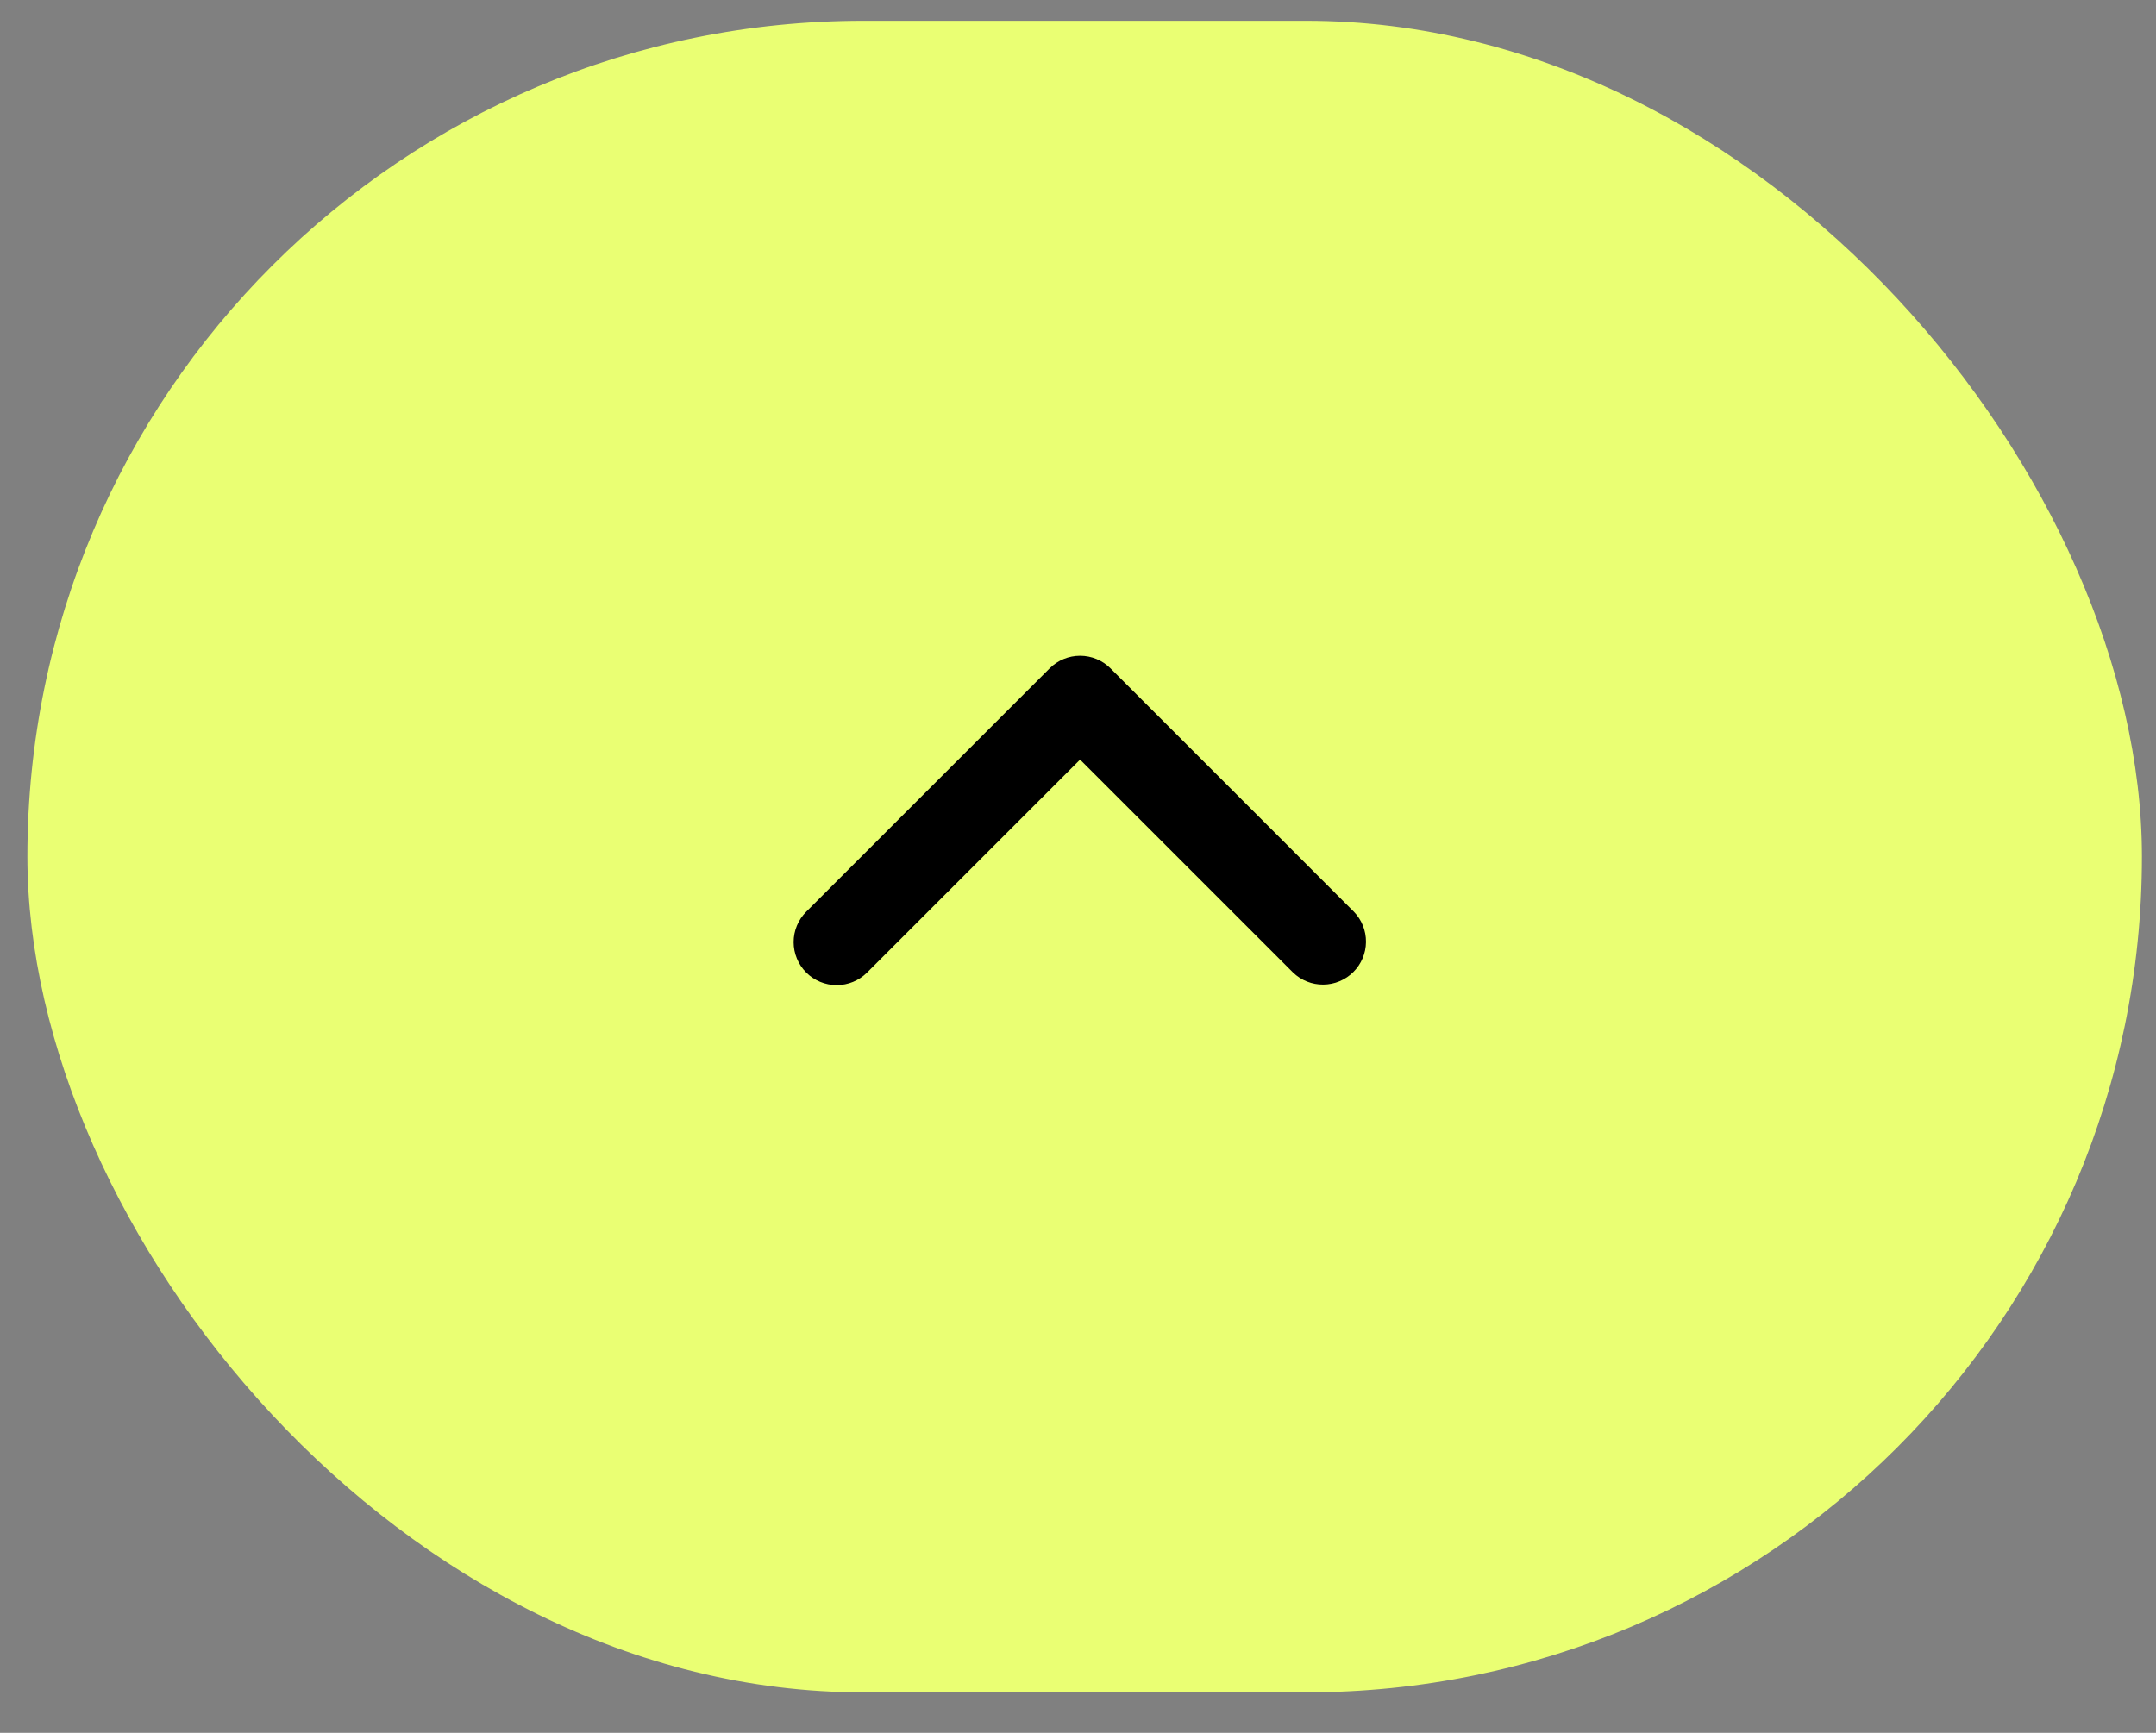
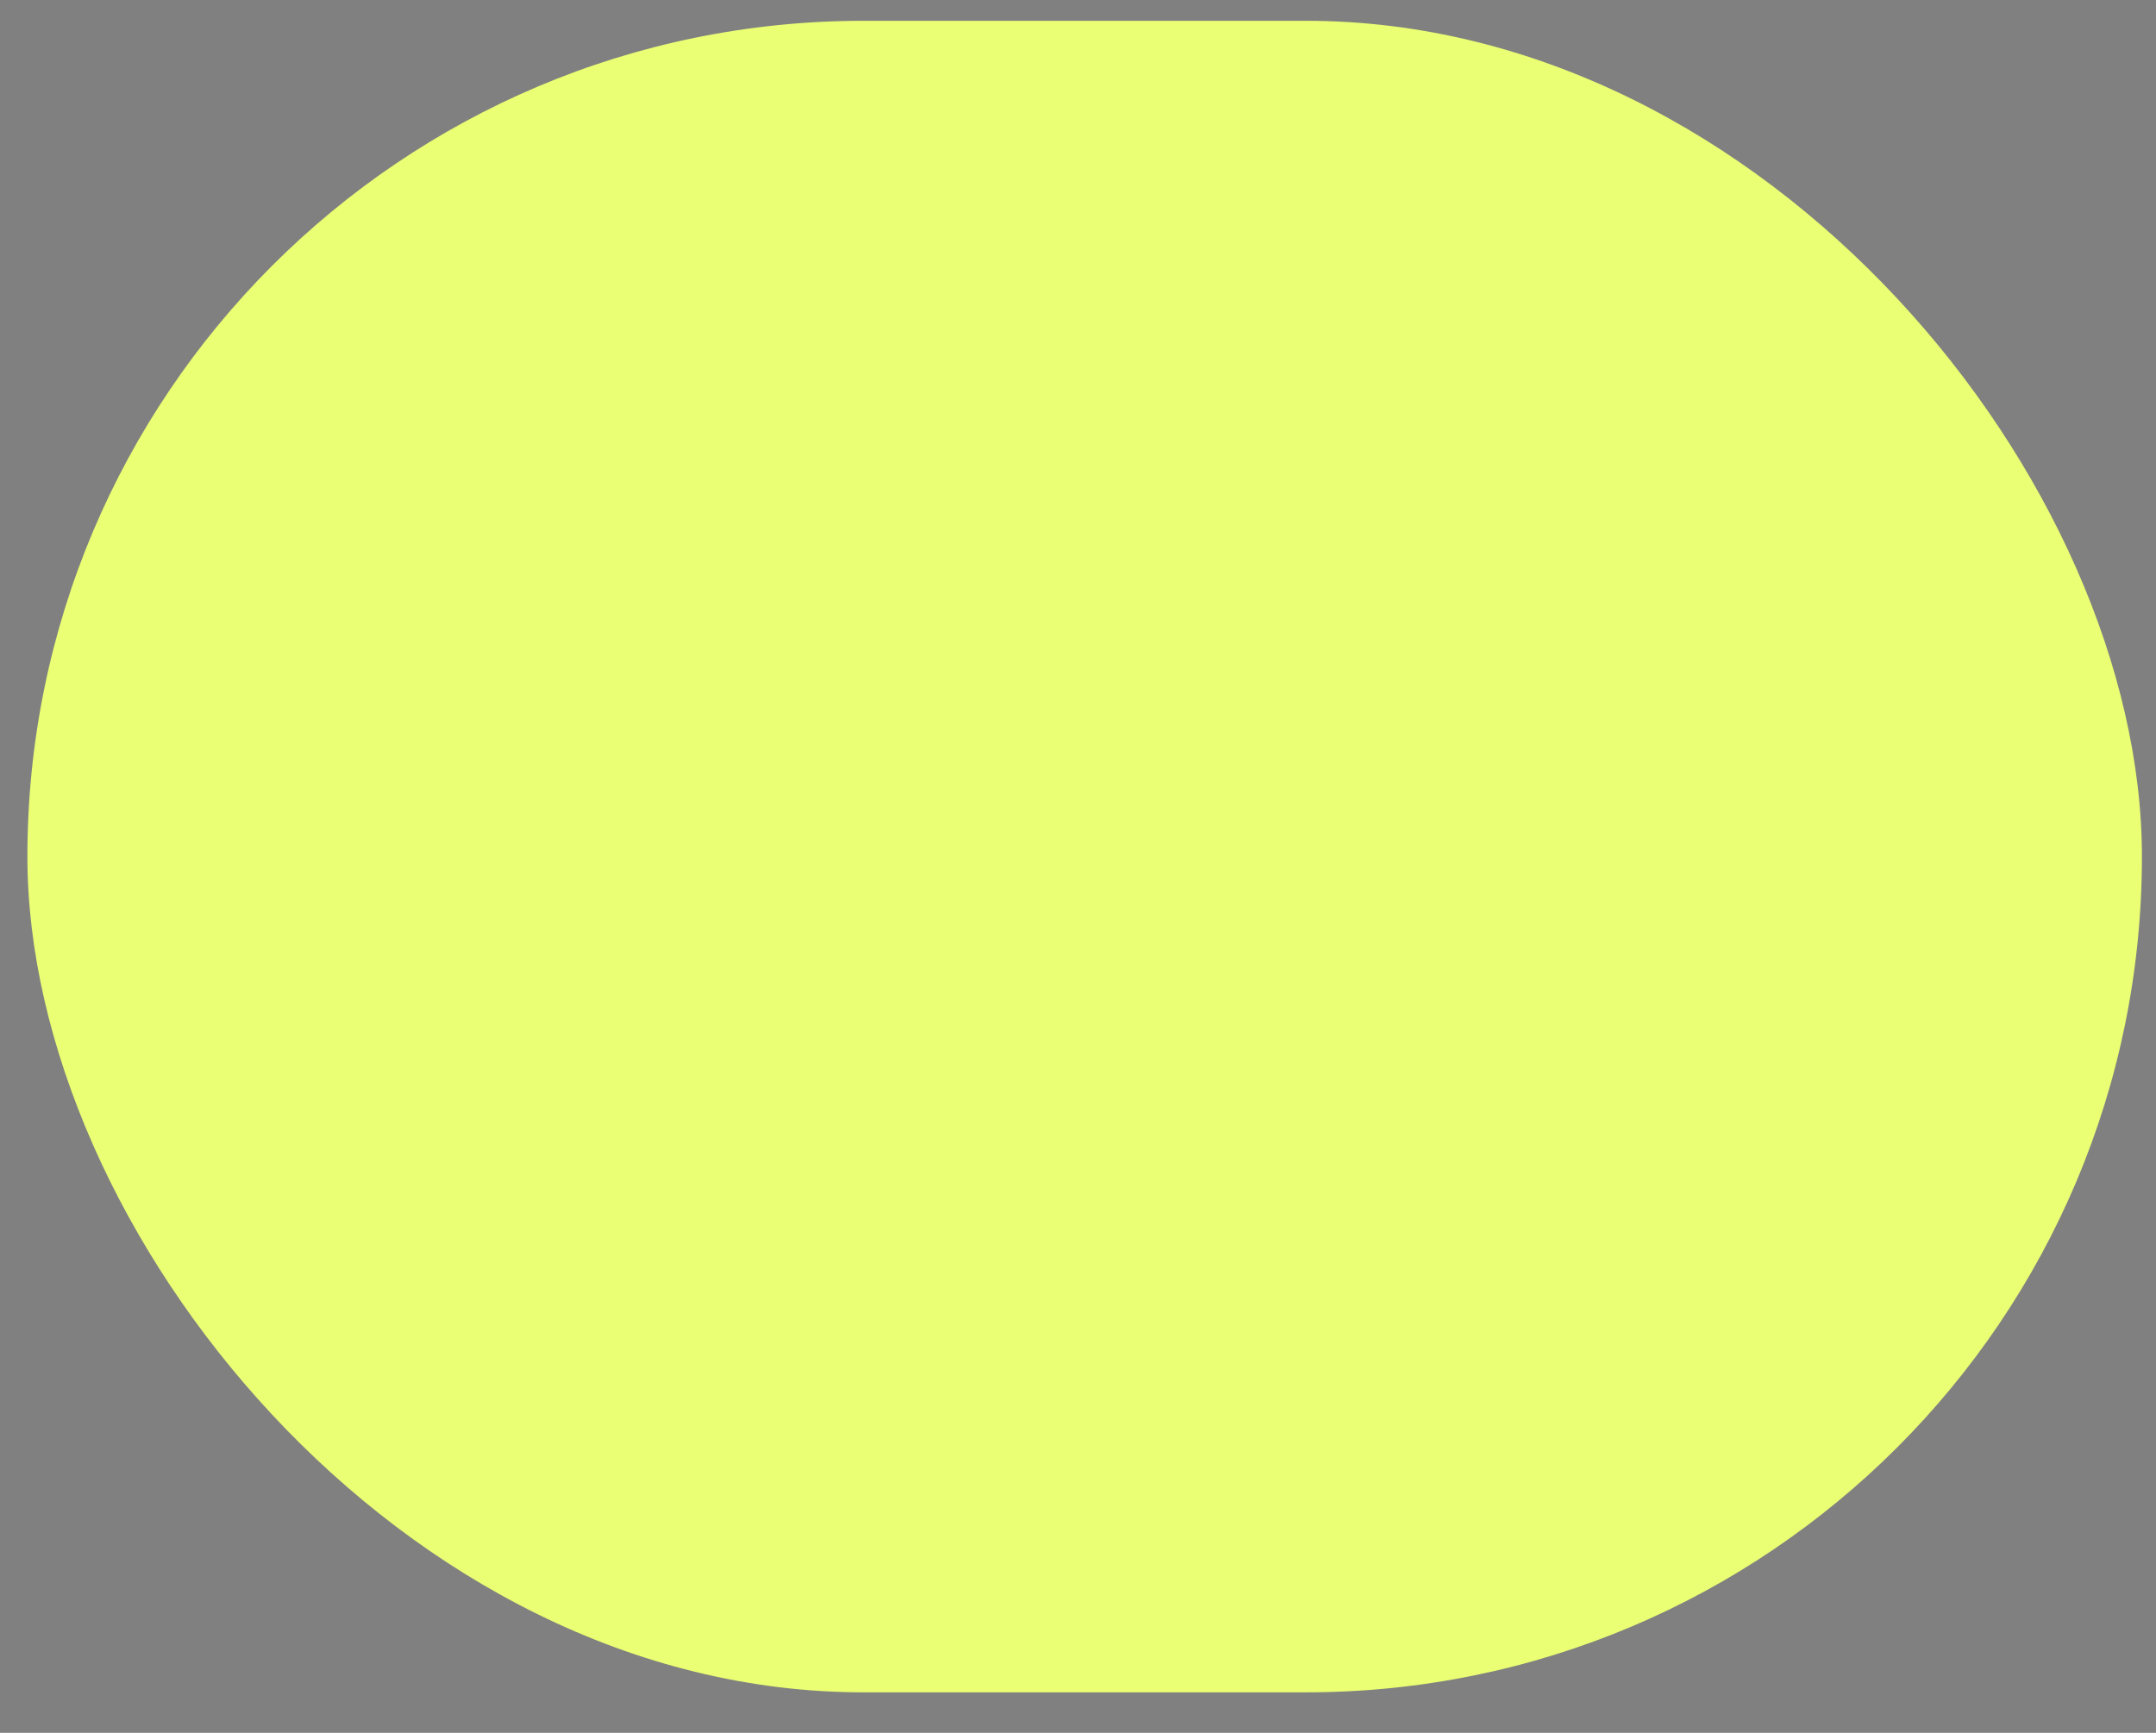
<svg xmlns="http://www.w3.org/2000/svg" width="51" height="41" viewBox="0 0 51 41" fill="none">
  <rect x="0" y="0" width="51" height="41" fill="#808080" stroke="none" />
  <rect x="0.648" y="0.492" width="50.019" height="39.55" rx="19.775" fill="#EAFF73" />
-   <path d="M19.071 23.011C19.262 23.202 19.521 23.309 19.791 23.309C20.061 23.309 20.32 23.202 20.511 23.011L25.549 17.973L30.587 23.011C30.779 23.196 31.036 23.299 31.303 23.296C31.57 23.294 31.825 23.187 32.014 22.998C32.203 22.81 32.31 22.554 32.312 22.288C32.315 22.021 32.212 21.764 32.026 21.572L26.269 15.814C26.078 15.623 25.819 15.516 25.549 15.516C25.279 15.516 25.02 15.623 24.829 15.814L19.071 21.572C18.881 21.762 18.773 22.021 18.773 22.291C18.773 22.561 18.881 22.82 19.071 23.011Z" fill="black" />
</svg>